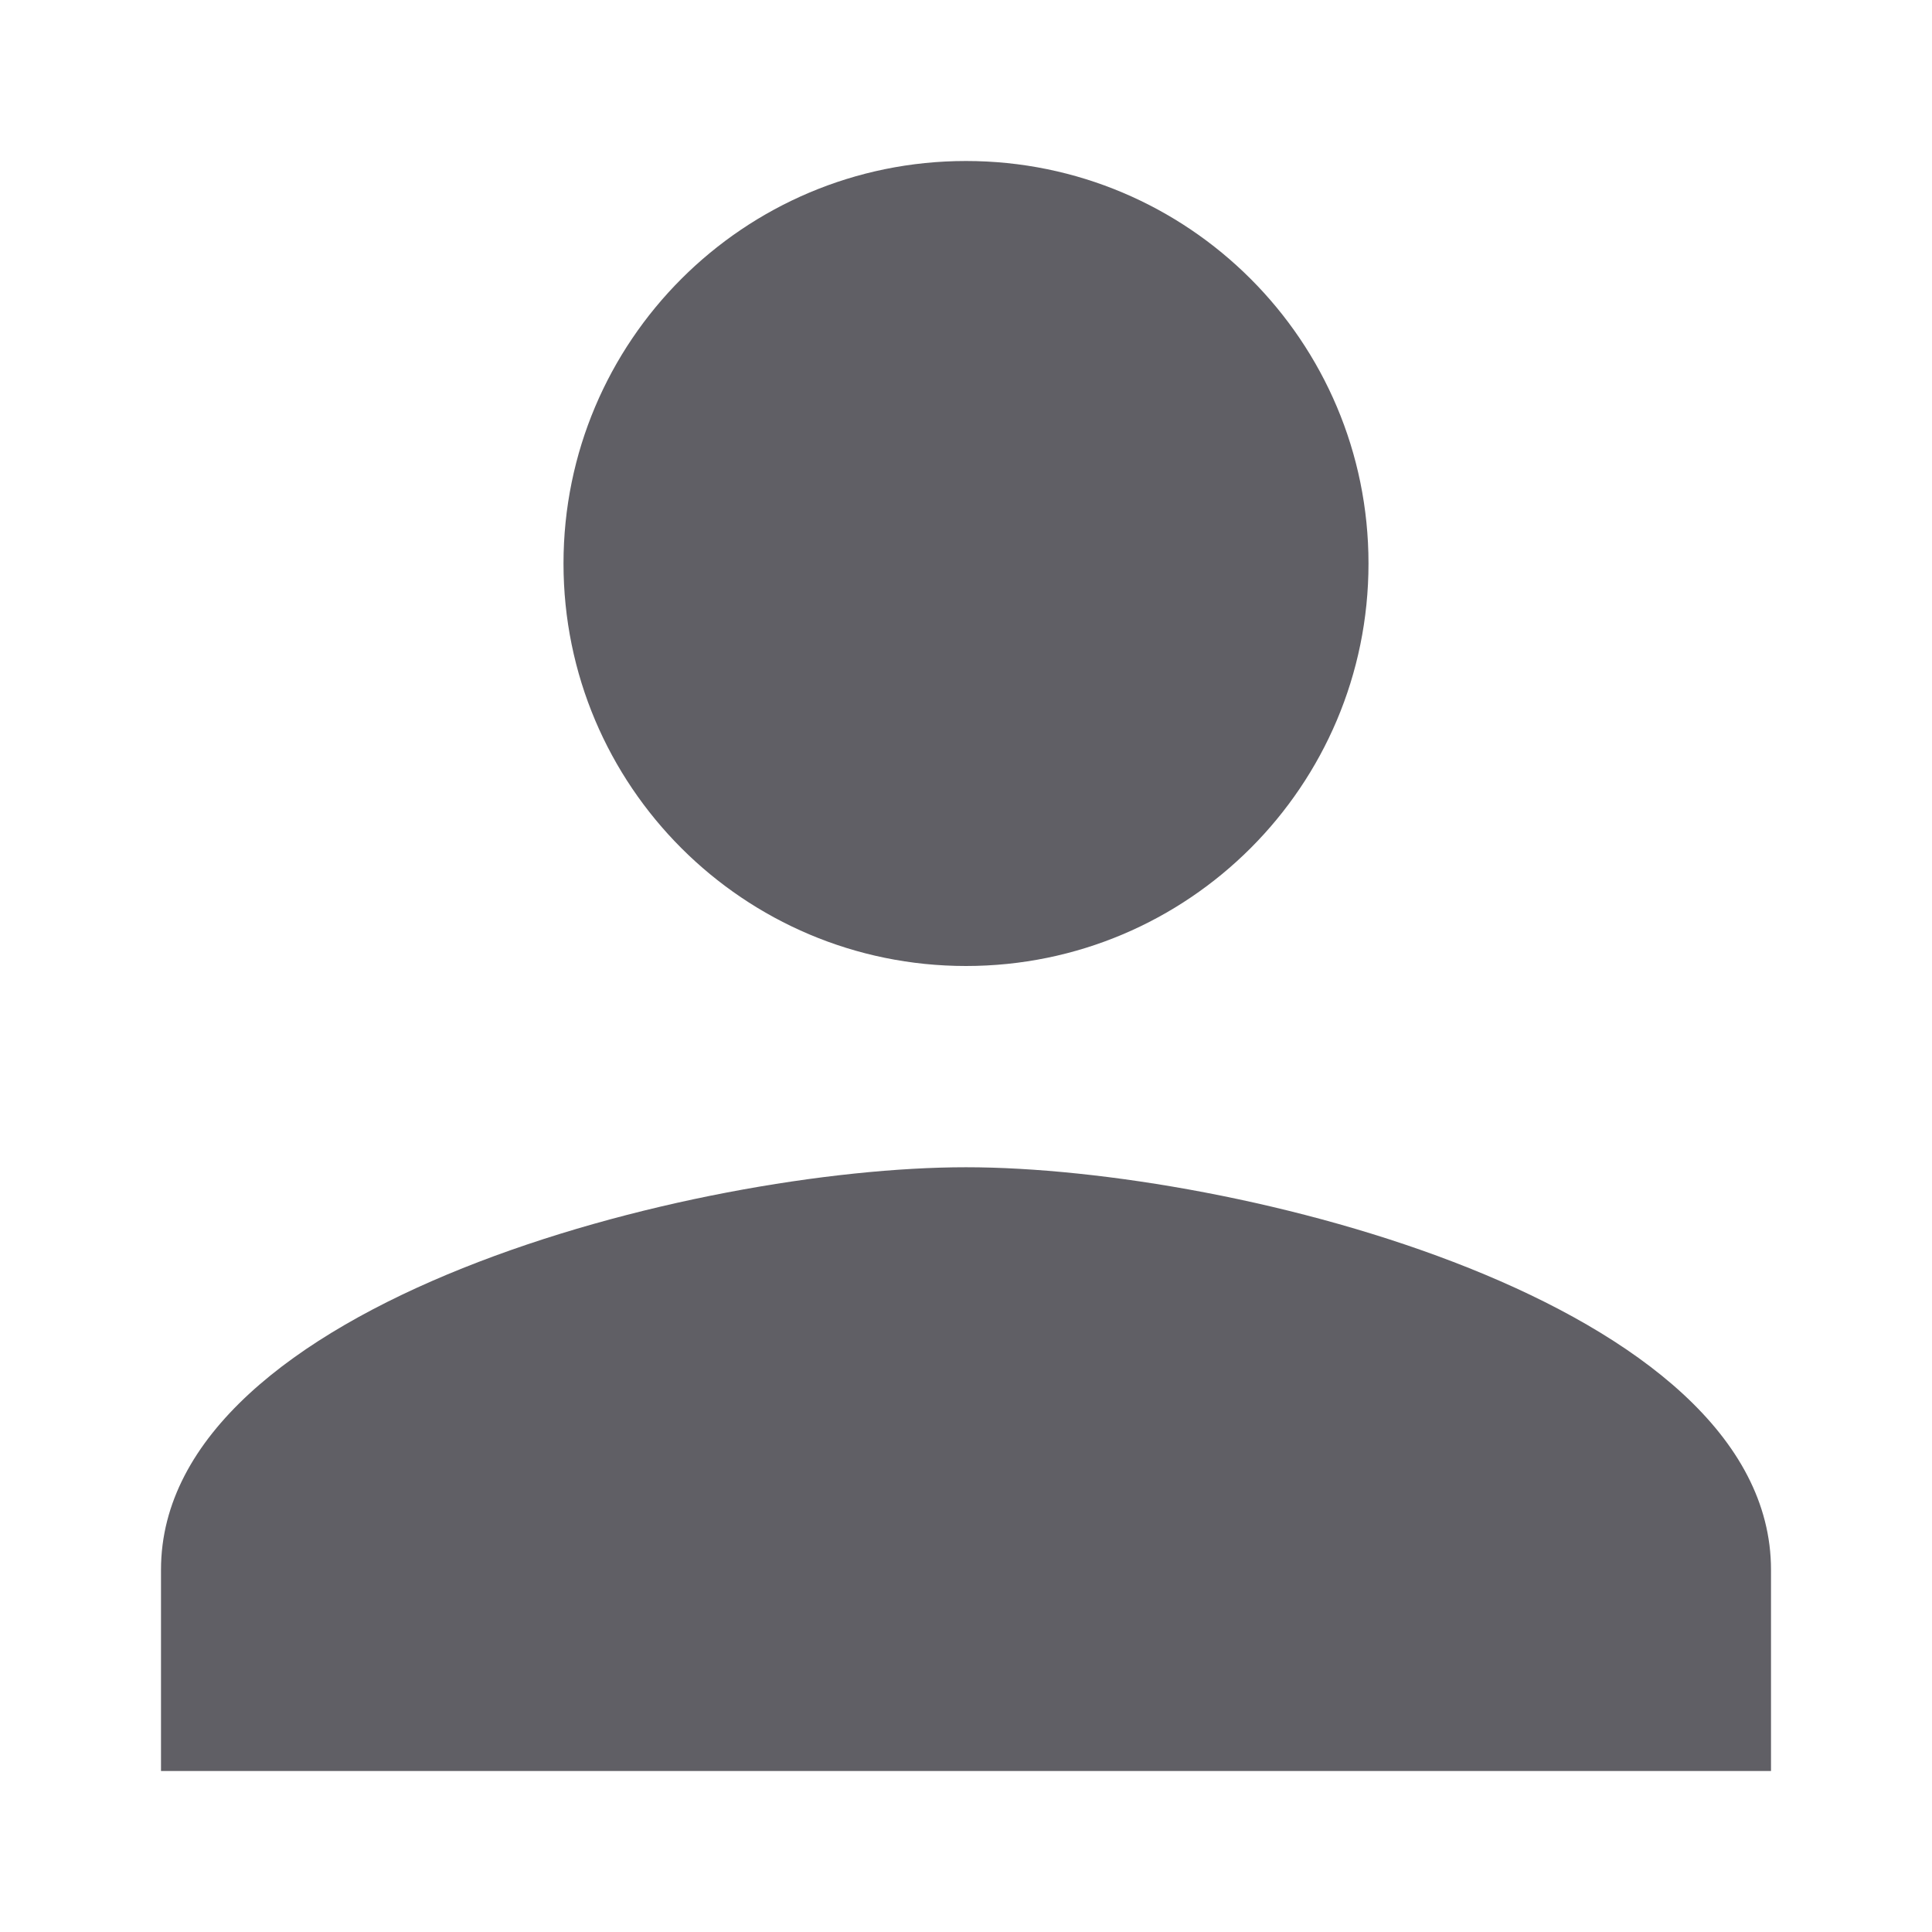
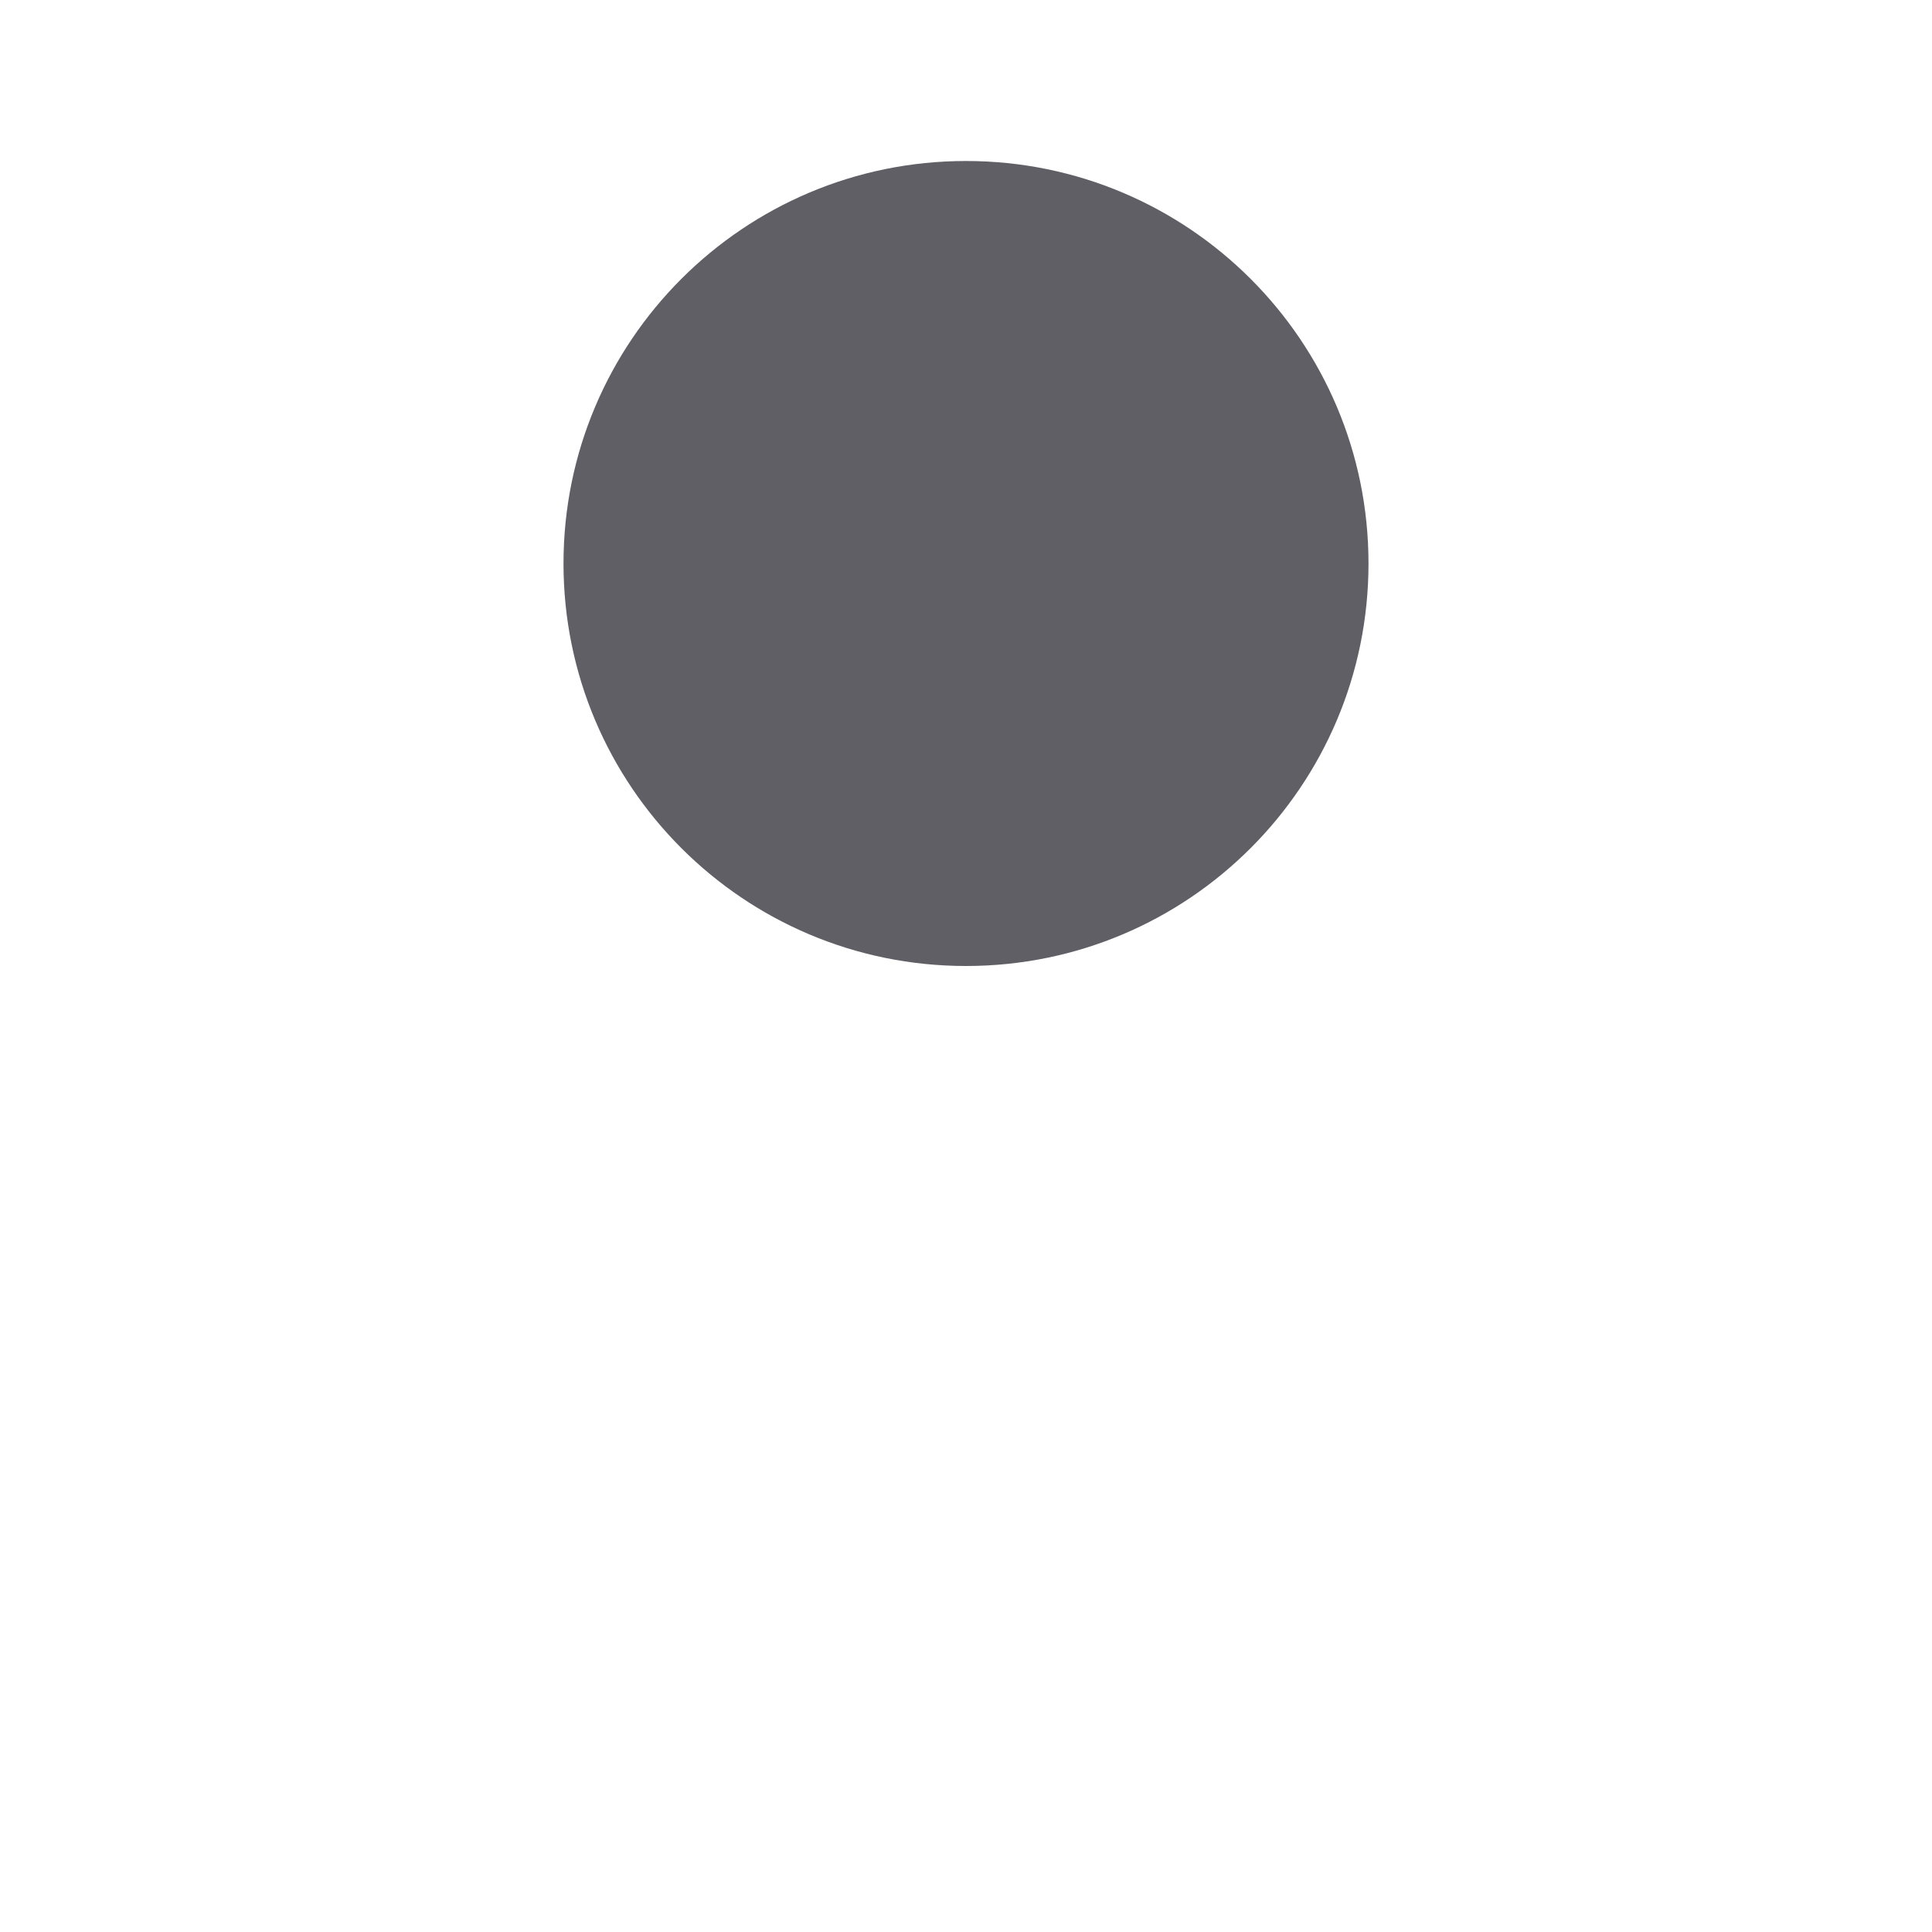
<svg xmlns="http://www.w3.org/2000/svg" width="12" height="12" viewBox="0 0 12 12" fill="none">
  <path d="M6 6C7.381 6 8.5 4.881 8.5 3.5C8.5 2.119 7.381 1 6 1C4.619 1 3.5 2.119 3.5 3.5C3.5 4.881 4.619 6 6 6Z" fill="#605F65" />
-   <path d="M6 7.25C4.331 7.25 1 8.088 1 9.75V11H11V9.75C11 8.088 7.669 7.25 6 7.25Z" fill="#605F65" />
</svg>